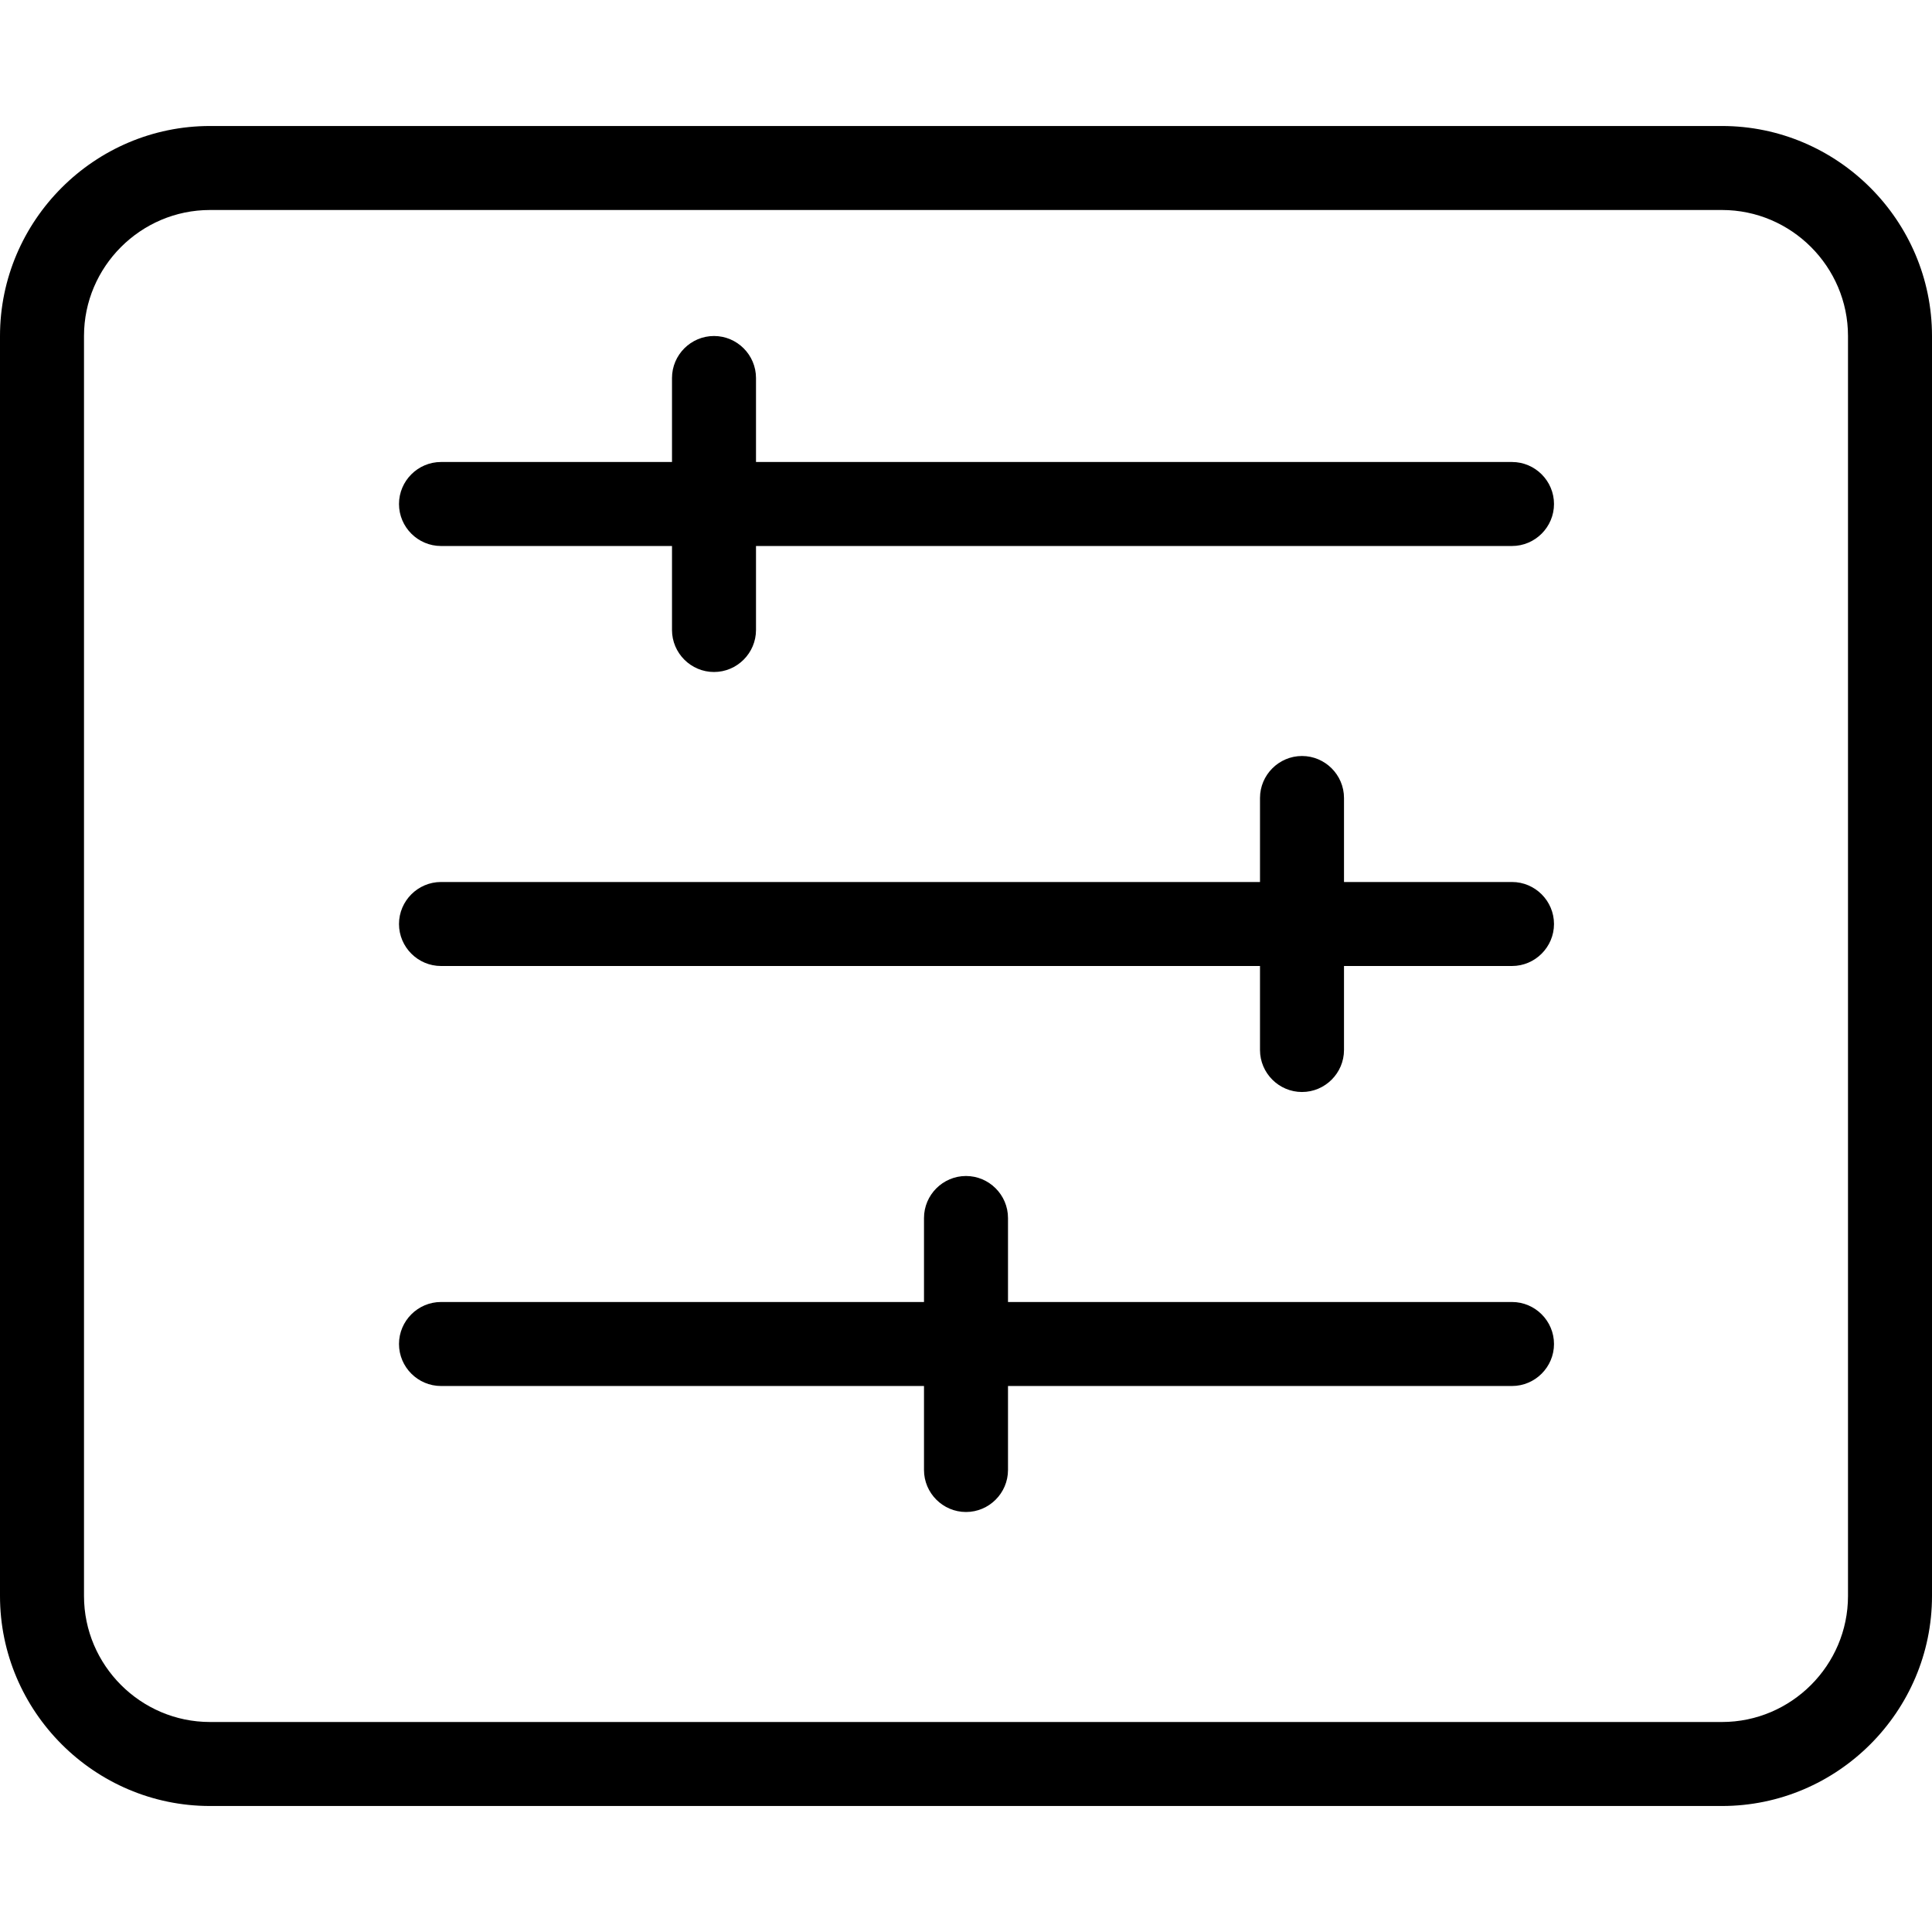
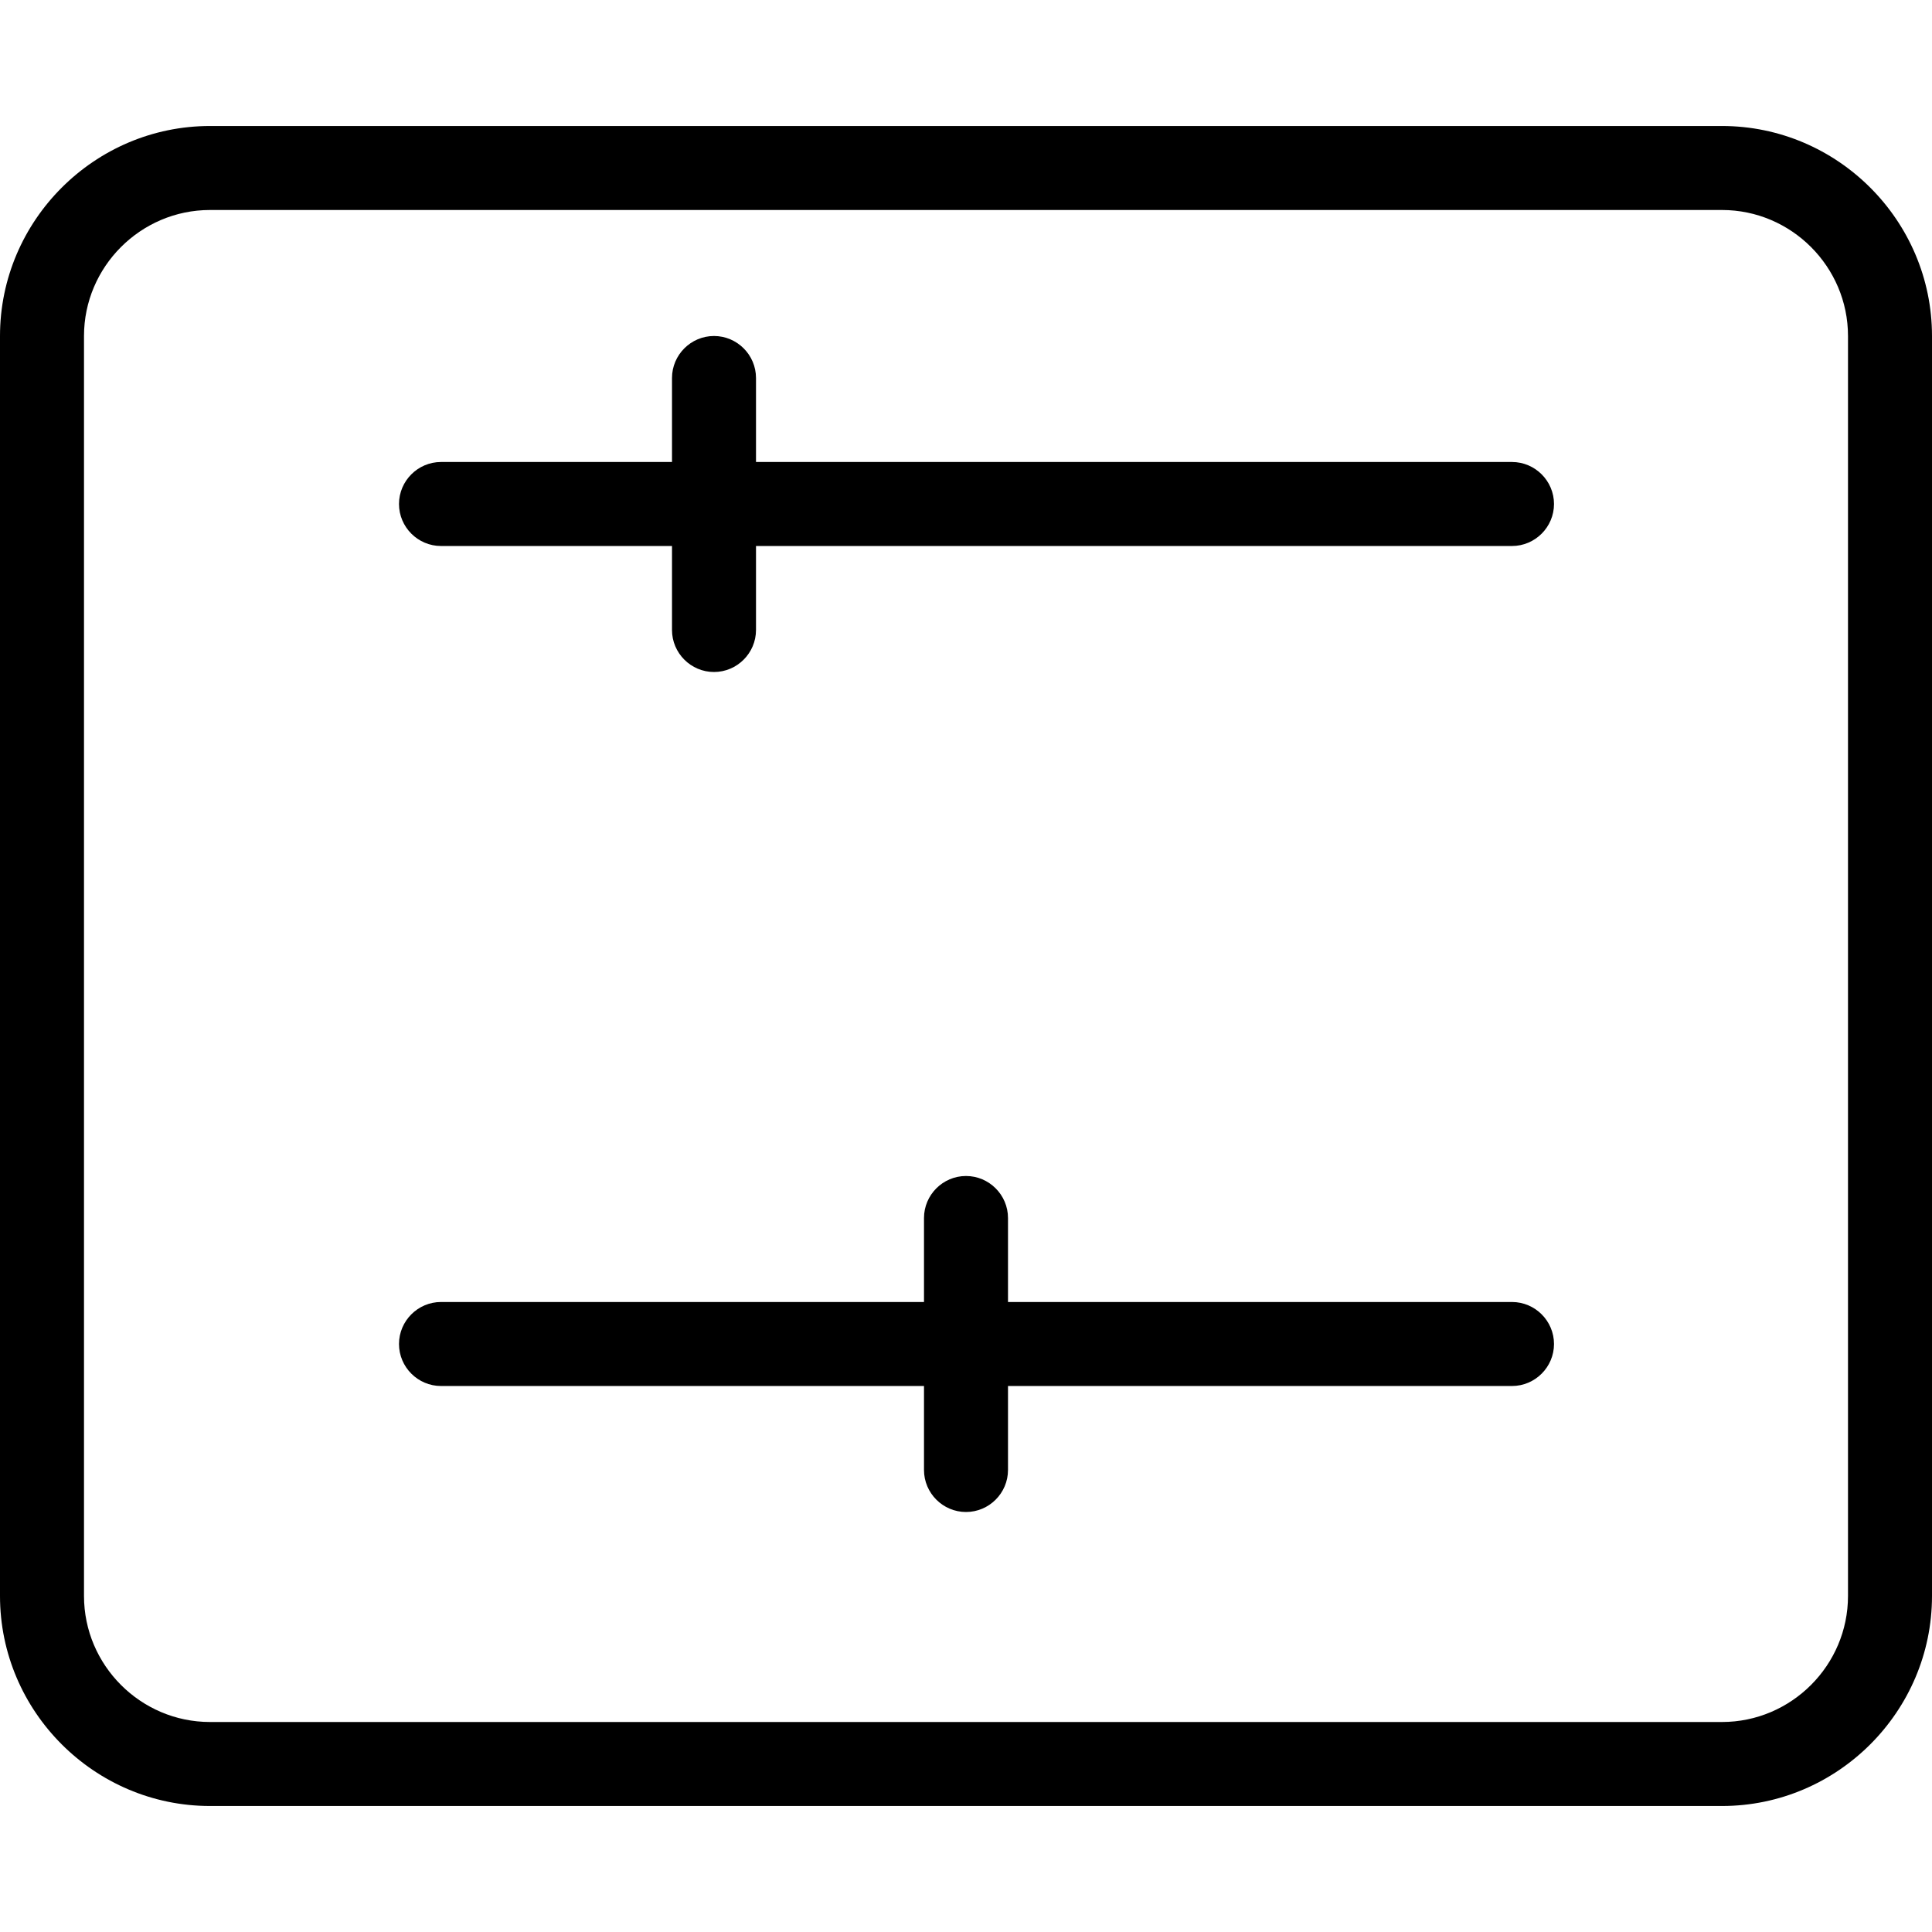
<svg xmlns="http://www.w3.org/2000/svg" fill="#000000" height="800px" width="800px" version="1.1" id="Layer_1" viewBox="0 0 368 368" xml:space="preserve">
  <g>
    <g>
      <g>
        <path d="M328,24H40C18,24,0,42,0,64v240c0,22,18,40,40,40h288c22,0,40-18,40-40V64C368,42,350,24,328,24z M352,304      c0,13.2-10.8,24-24,24H40c-13.2,0-24-10.8-24-24V64c0-13.2,10.8-24,24-24h288c13.2,0,24,10.8,24,24V304z" />
        <path d="M288,88H144V72c0-4.4-3.6-8-8-8c-4.4,0-8,3.6-8,8v16H84c-4.4,0-8,3.6-8,8c0,4.4,3.6,8,8,8h44v16c0,4.4,3.6,8,8,8      c4.4,0,8-3.6,8-8v-16h144c4.4,0,8-3.6,8-8C296,91.6,292.4,88,288,88z" />
        <path d="M288,248h-96v-16c0-4.4-3.6-8-8-8c-4.4,0-8,3.6-8,8v16H84c-4.4,0-8,3.6-8,8c0,4.4,3.6,8,8,8h92v16c0,4.4,3.6,8,8,8      c4.4,0,8-3.6,8-8v-16h96c4.4,0,8-3.6,8-8C296,251.6,292.4,248,288,248z" />
-         <path d="M288,168h-32v-16c0-4.4-3.6-8-8-8c-4.4,0-8,3.6-8,8v16H84c-4.4,0-8,3.6-8,8c0,4.4,3.6,8,8,8h156v16c0,4.4,3.6,8,8,8      c4.4,0,8-3.6,8-8v-16h32c4.4,0,8-3.6,8-8C296,171.6,292.4,168,288,168z" />
      </g>
    </g>
  </g>
</svg>